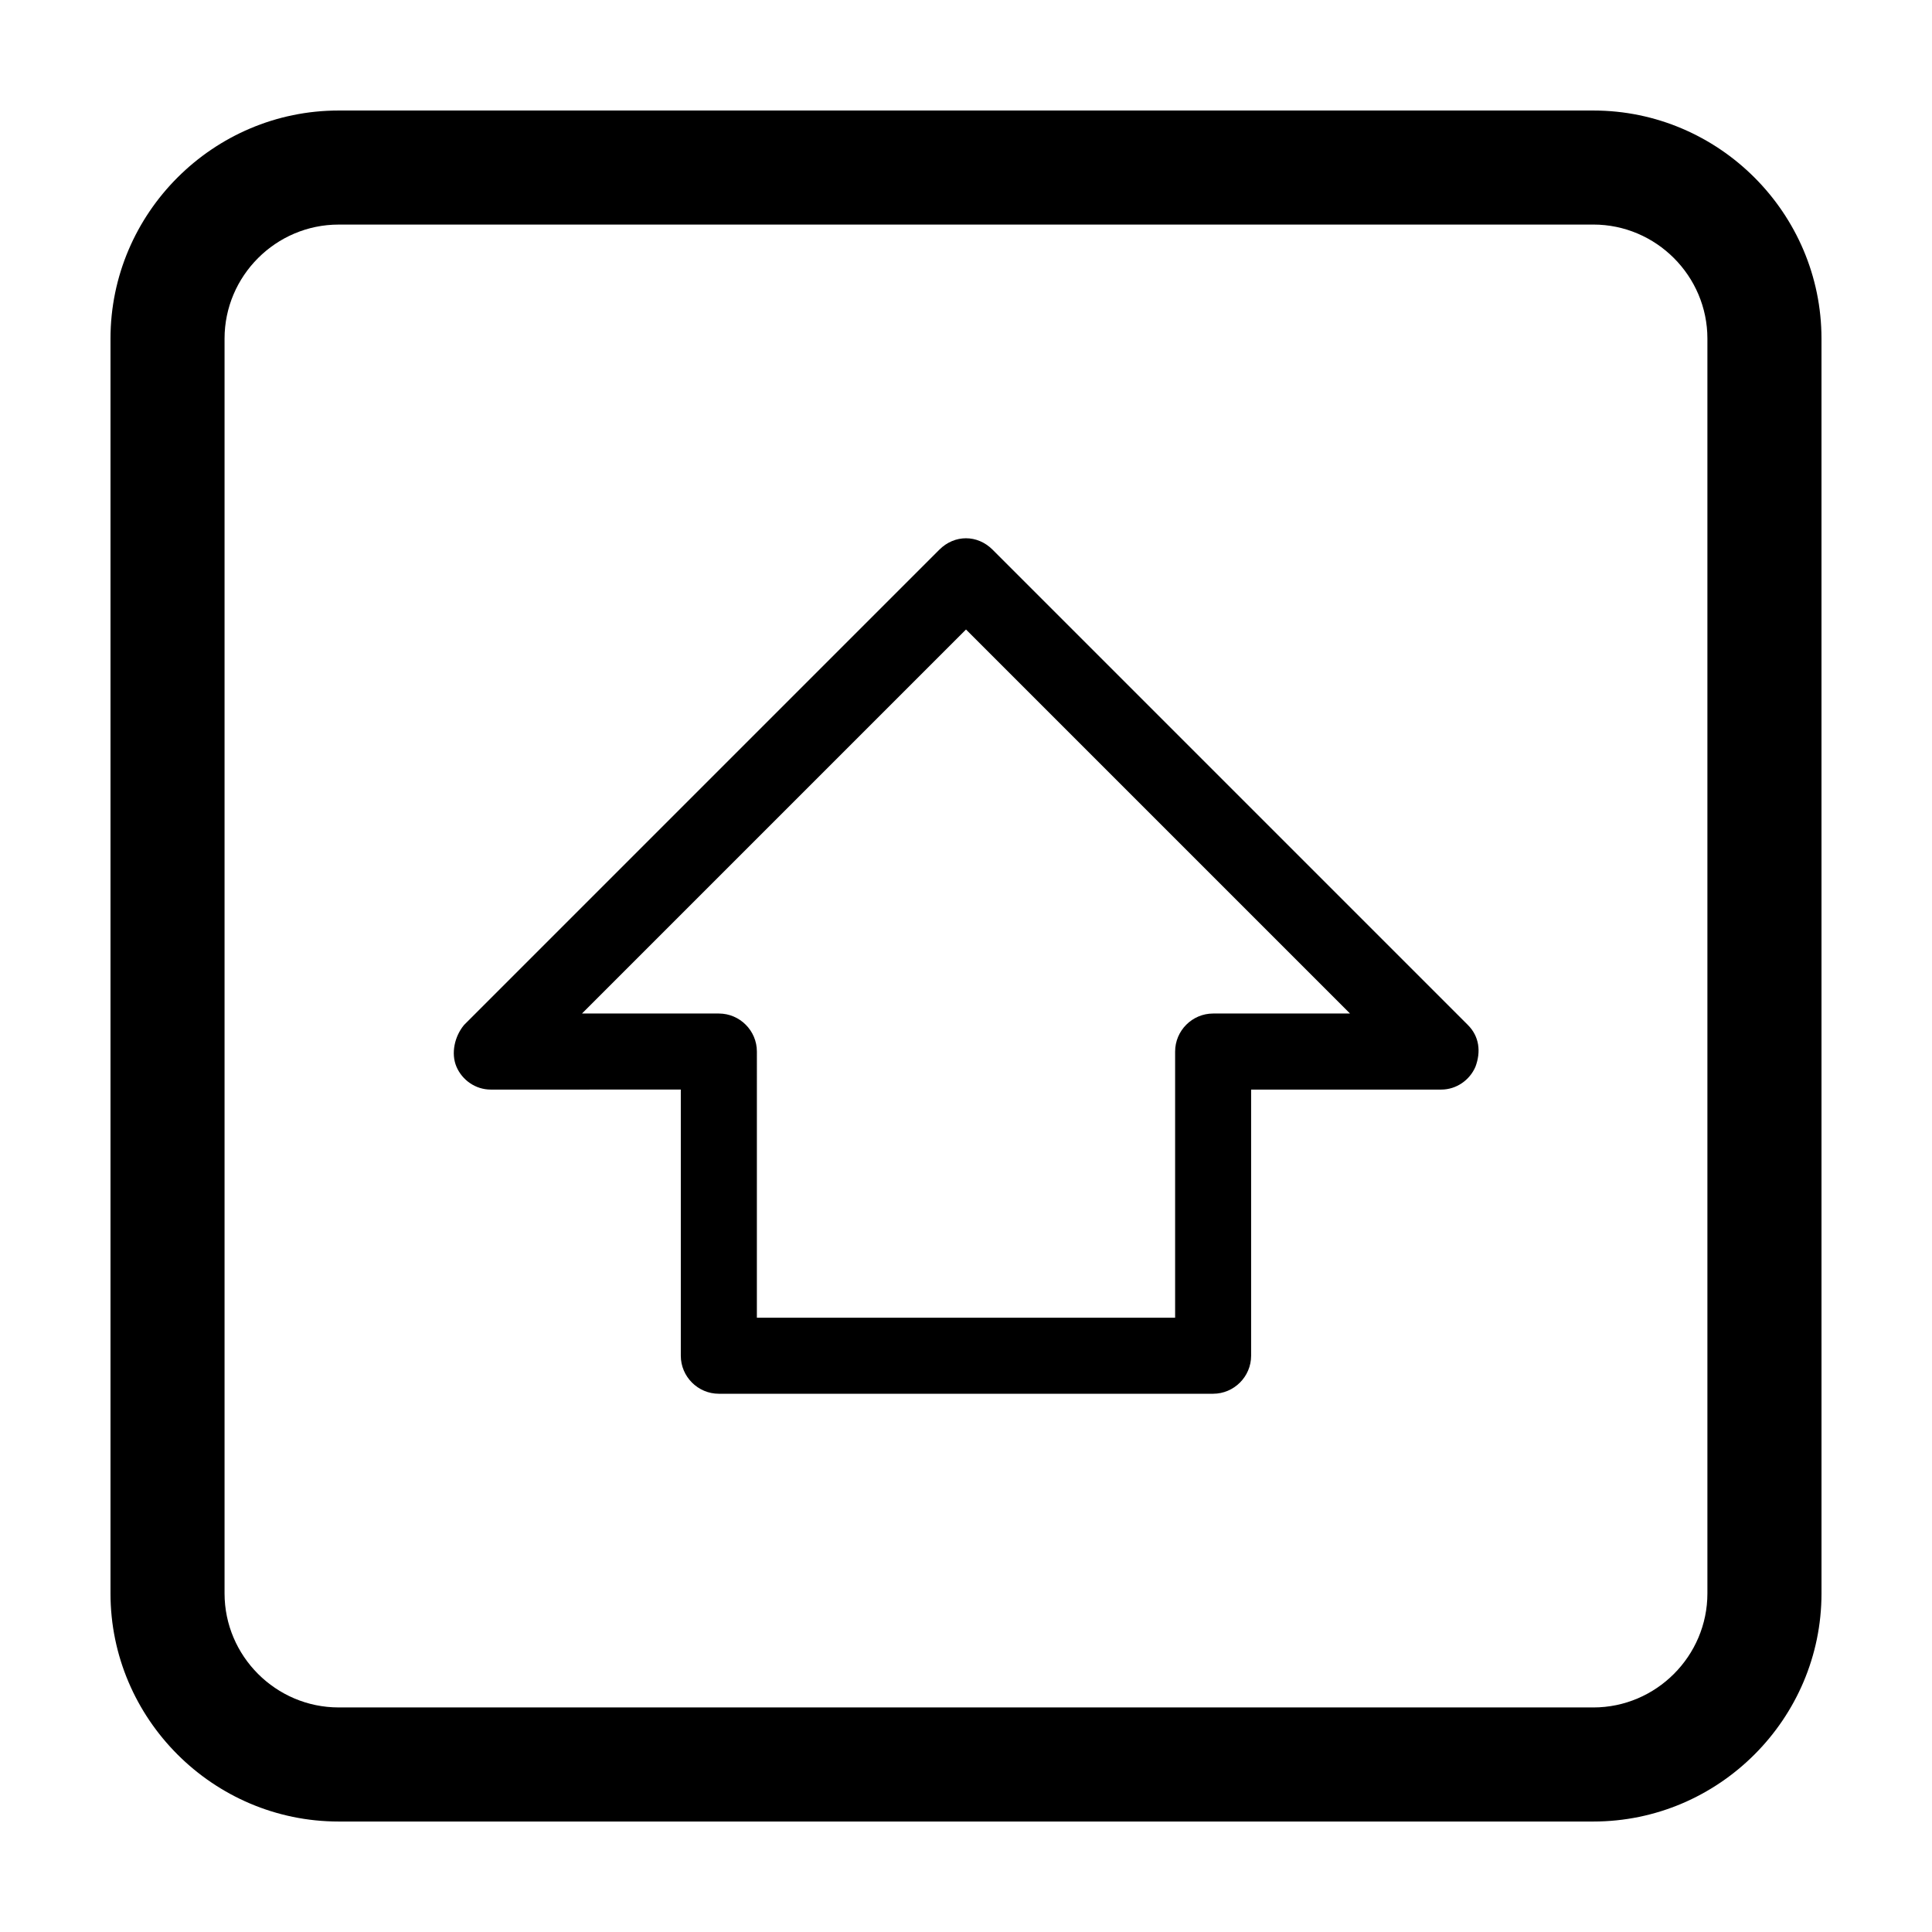
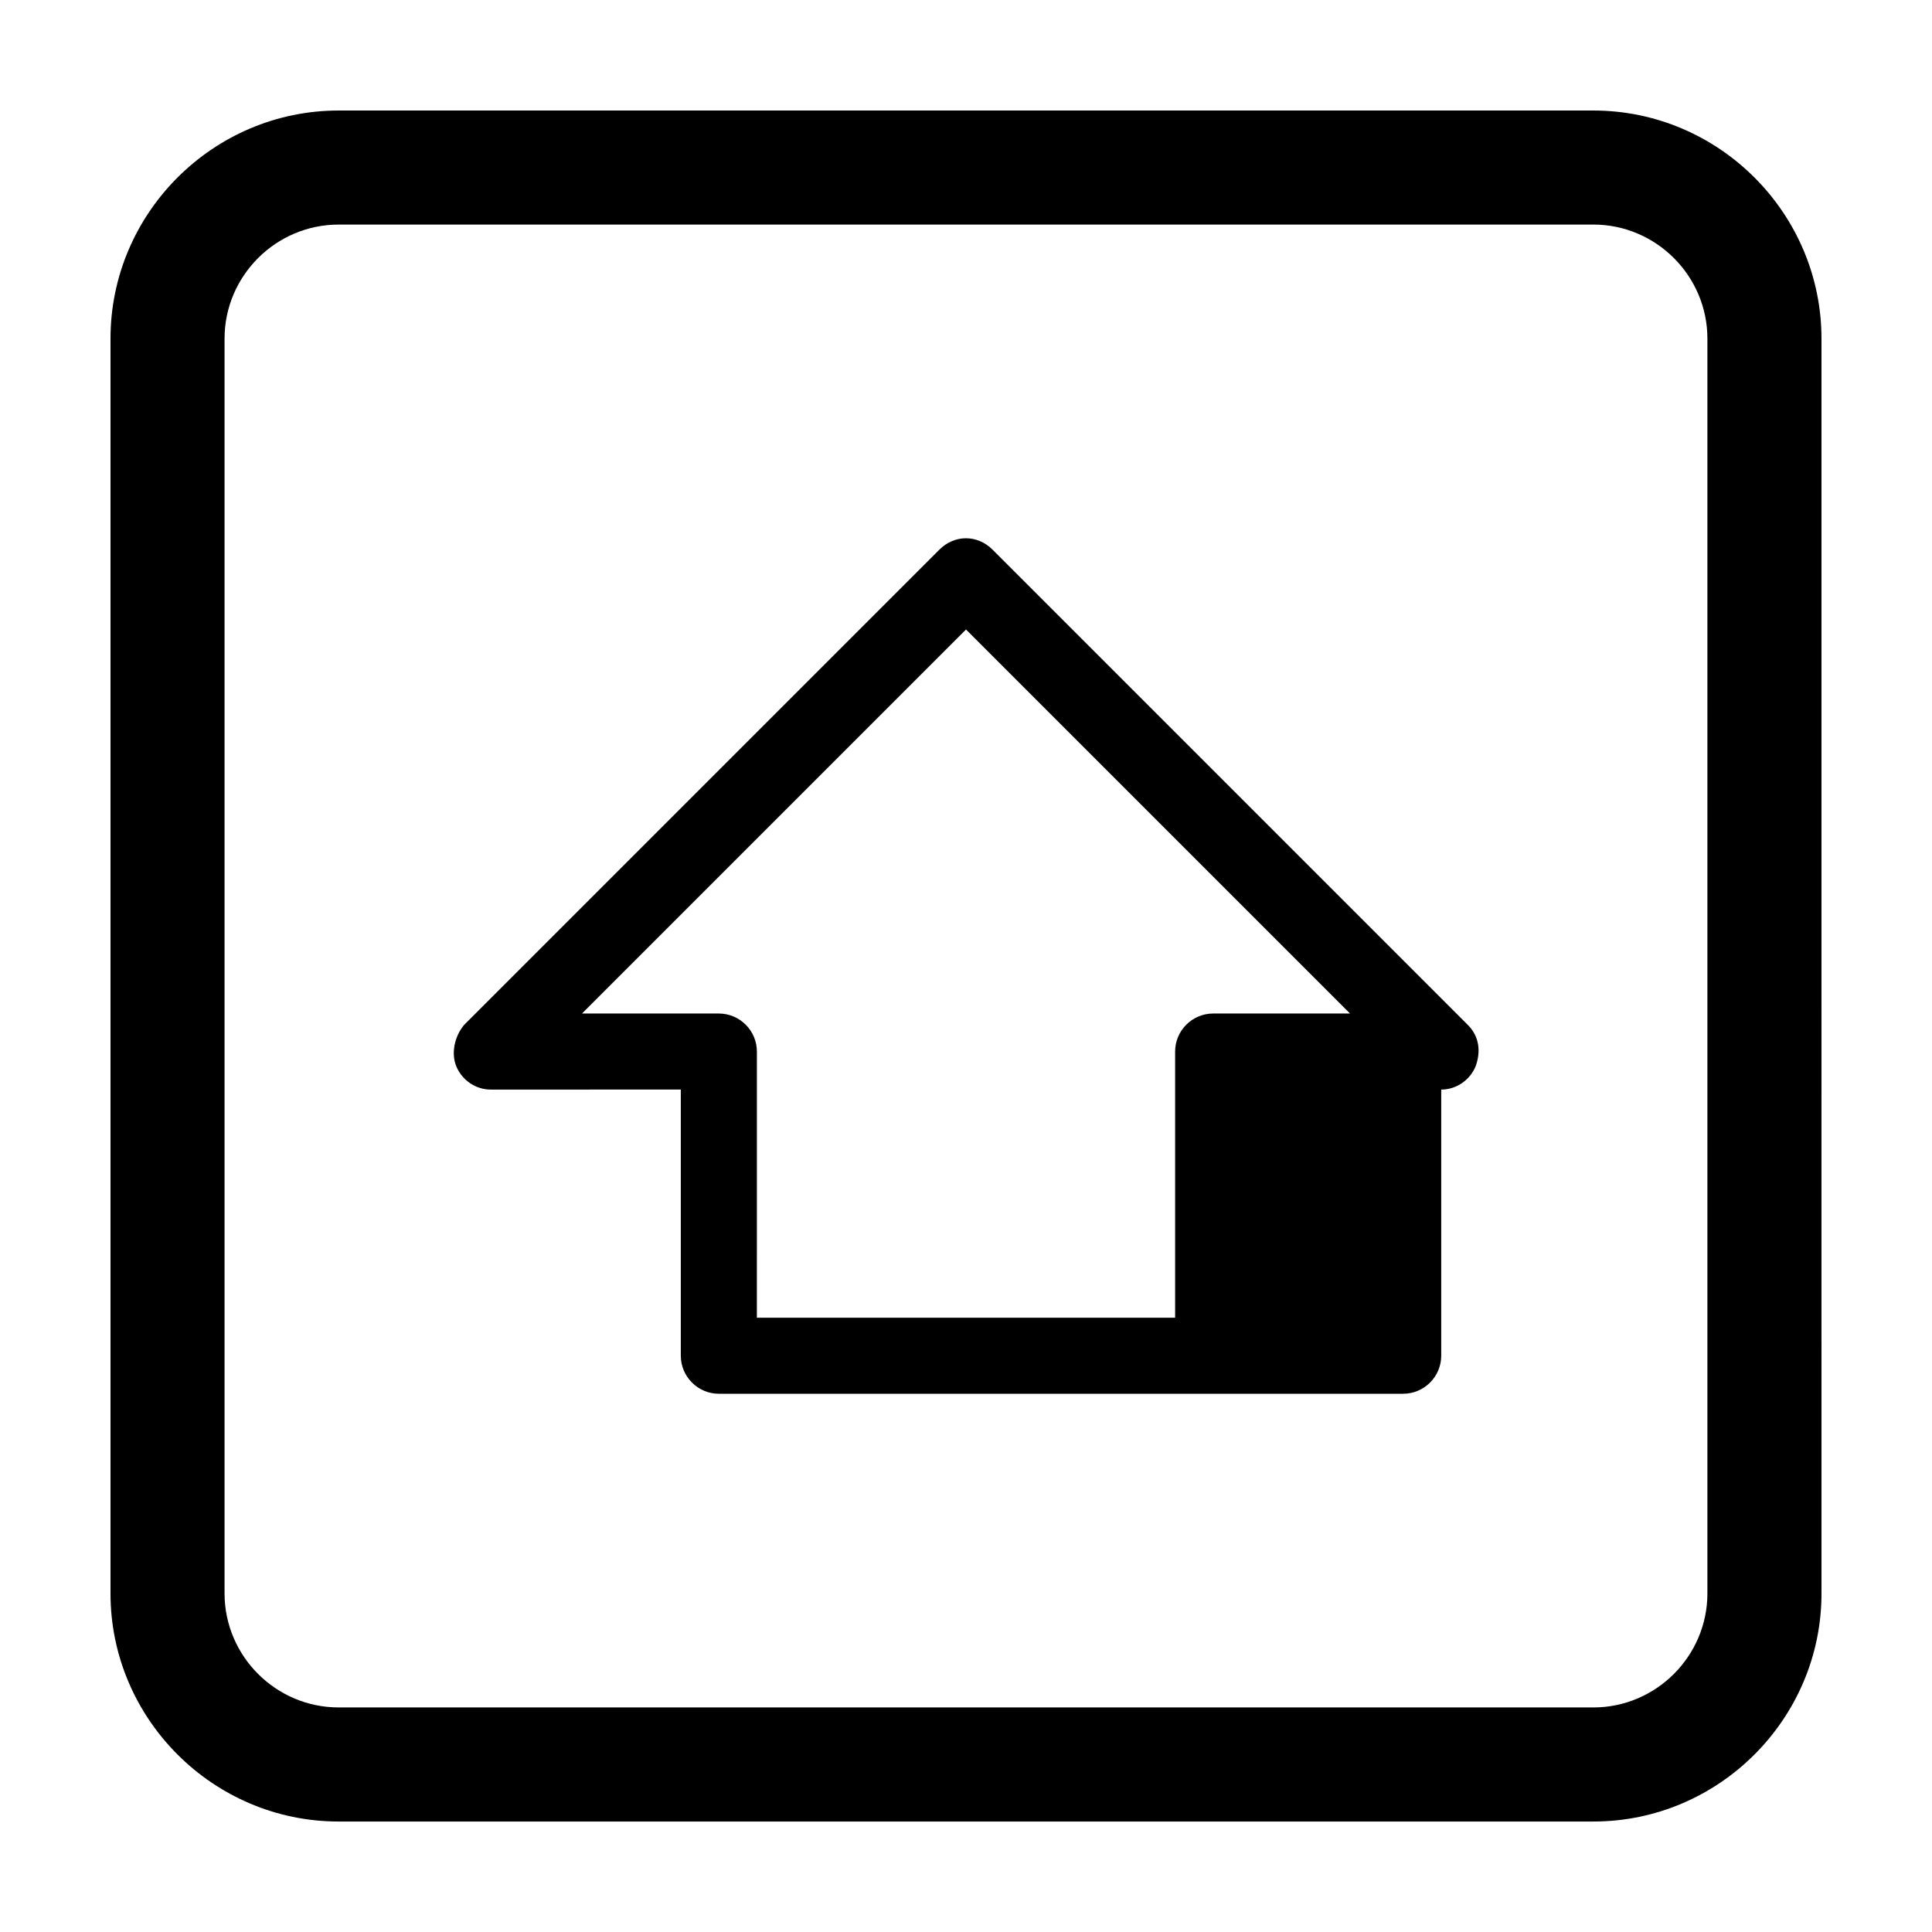
<svg xmlns="http://www.w3.org/2000/svg" fill="#000000" width="800px" height="800px" version="1.1" viewBox="144 144 512 512">
-   <path d="m566.25 203.51c16.625 0 30.23 13.602 30.23 30.23v332.52c0 16.625-13.602 30.23-30.23 30.23l-332.51-0.004c-16.625 0-30.23-13.602-30.23-30.23v-332.51c0-16.625 13.602-30.23 30.23-30.23h332.51m0-30.227h-332.51c-33.254 0-60.457 27.203-60.457 60.457v332.52c0 33.25 27.207 60.457 60.457 60.457h332.52c33.25 0 60.457-27.207 60.457-60.457l-0.004-332.52c0-33.254-27.203-60.457-60.457-60.457zm-100.76 340.07h-130.99c-5.543 0-10.078-4.535-10.078-10.078v-70.535l-50.379 0.004c-4.031 0-7.559-2.519-9.07-6.047-1.512-3.527-0.504-8.062 2.016-11.082l125.95-125.95c4.031-4.031 10.078-4.031 14.105 0l125.95 125.95c3.023 3.023 3.527 7.055 2.016 11.082-1.512 3.527-5.039 6.047-9.07 6.047h-50.379v70.535c0 5.539-4.535 10.074-10.078 10.074zm-120.91-20.152h110.84v-70.535c0-5.543 4.535-10.078 10.078-10.078h36.273l-101.77-101.77-101.77 101.77h36.273c5.543 0 10.078 4.535 10.078 10.078z" />
+   <path d="m566.25 203.51c16.625 0 30.23 13.602 30.23 30.23v332.52c0 16.625-13.602 30.23-30.23 30.23l-332.51-0.004c-16.625 0-30.23-13.602-30.23-30.23v-332.51c0-16.625 13.602-30.23 30.23-30.23h332.51m0-30.227h-332.51c-33.254 0-60.457 27.203-60.457 60.457v332.52c0 33.25 27.207 60.457 60.457 60.457h332.52c33.25 0 60.457-27.207 60.457-60.457l-0.004-332.52c0-33.254-27.203-60.457-60.457-60.457zm-100.76 340.07h-130.99c-5.543 0-10.078-4.535-10.078-10.078v-70.535l-50.379 0.004c-4.031 0-7.559-2.519-9.07-6.047-1.512-3.527-0.504-8.062 2.016-11.082l125.95-125.95c4.031-4.031 10.078-4.031 14.105 0l125.95 125.95c3.023 3.023 3.527 7.055 2.016 11.082-1.512 3.527-5.039 6.047-9.07 6.047v70.535c0 5.539-4.535 10.074-10.078 10.074zm-120.91-20.152h110.84v-70.535c0-5.543 4.535-10.078 10.078-10.078h36.273l-101.77-101.77-101.77 101.77h36.273c5.543 0 10.078 4.535 10.078 10.078z" />
</svg>